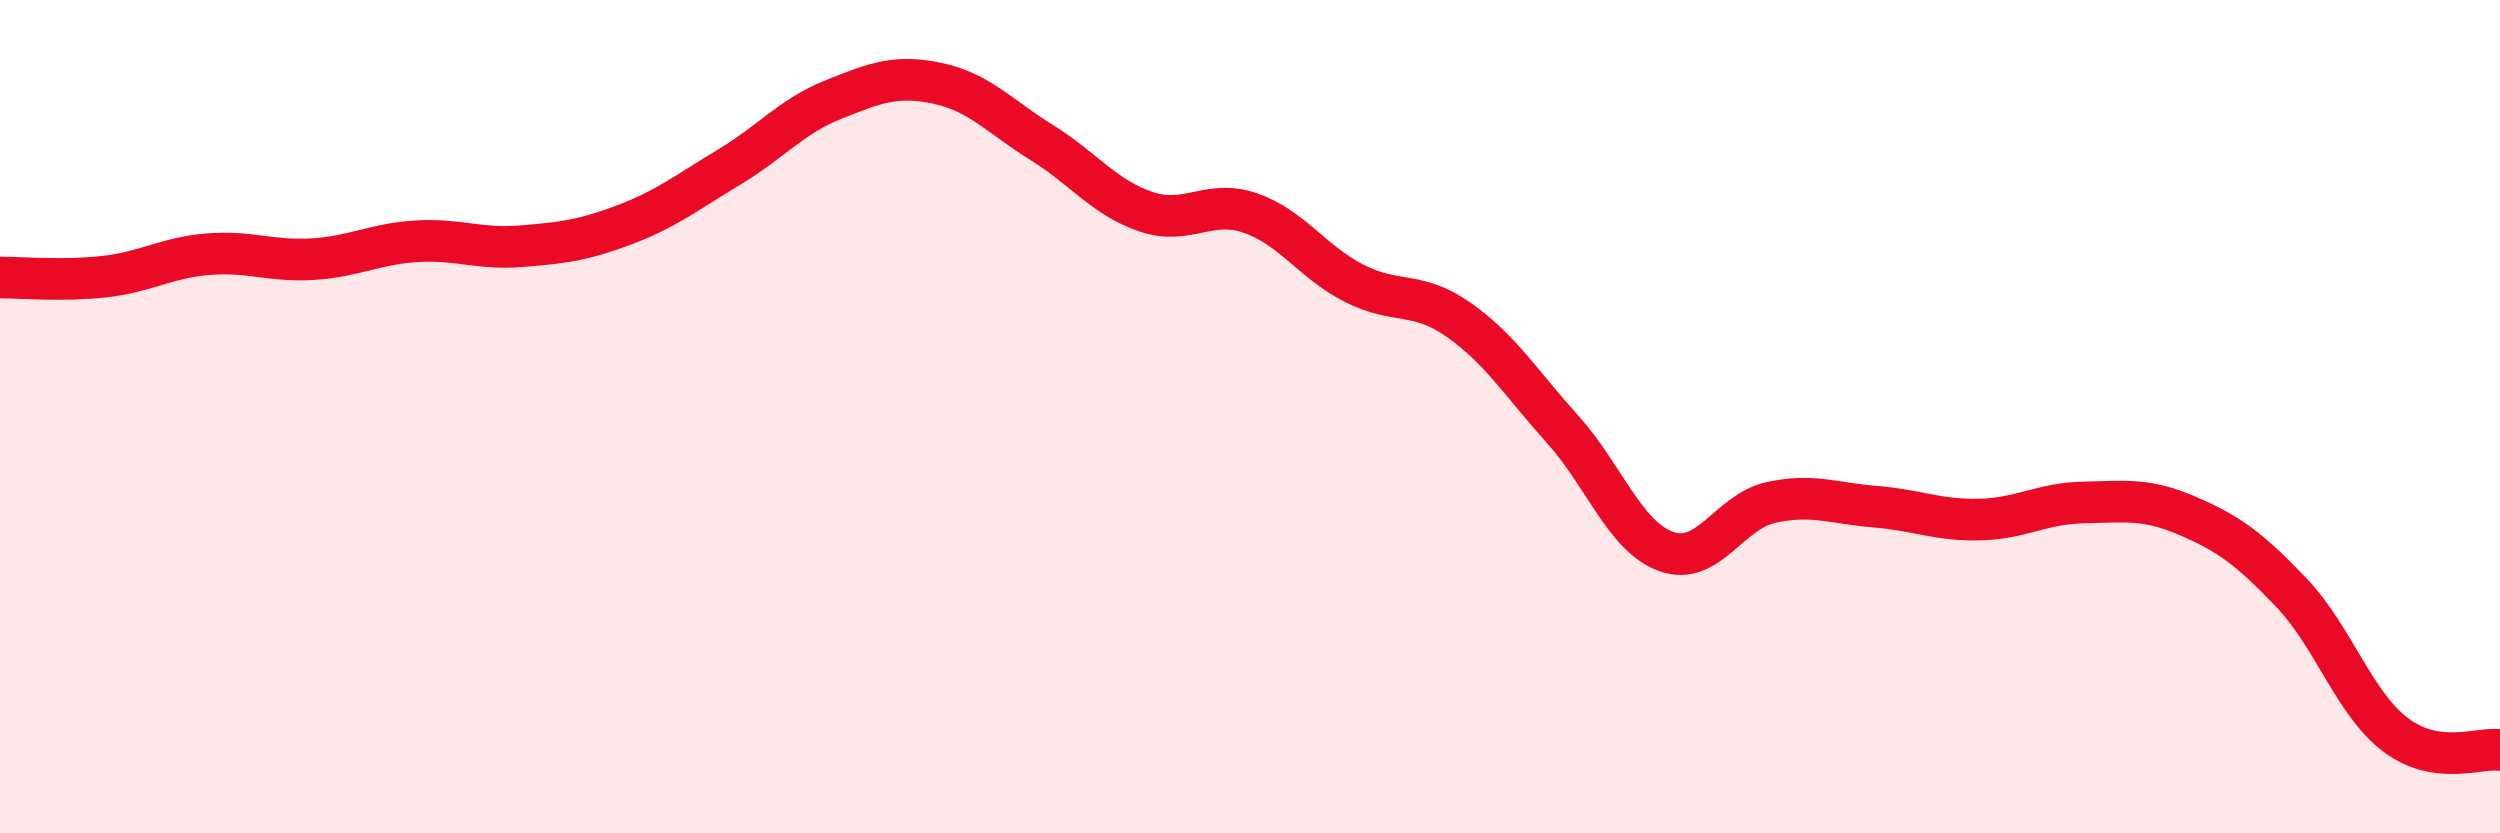
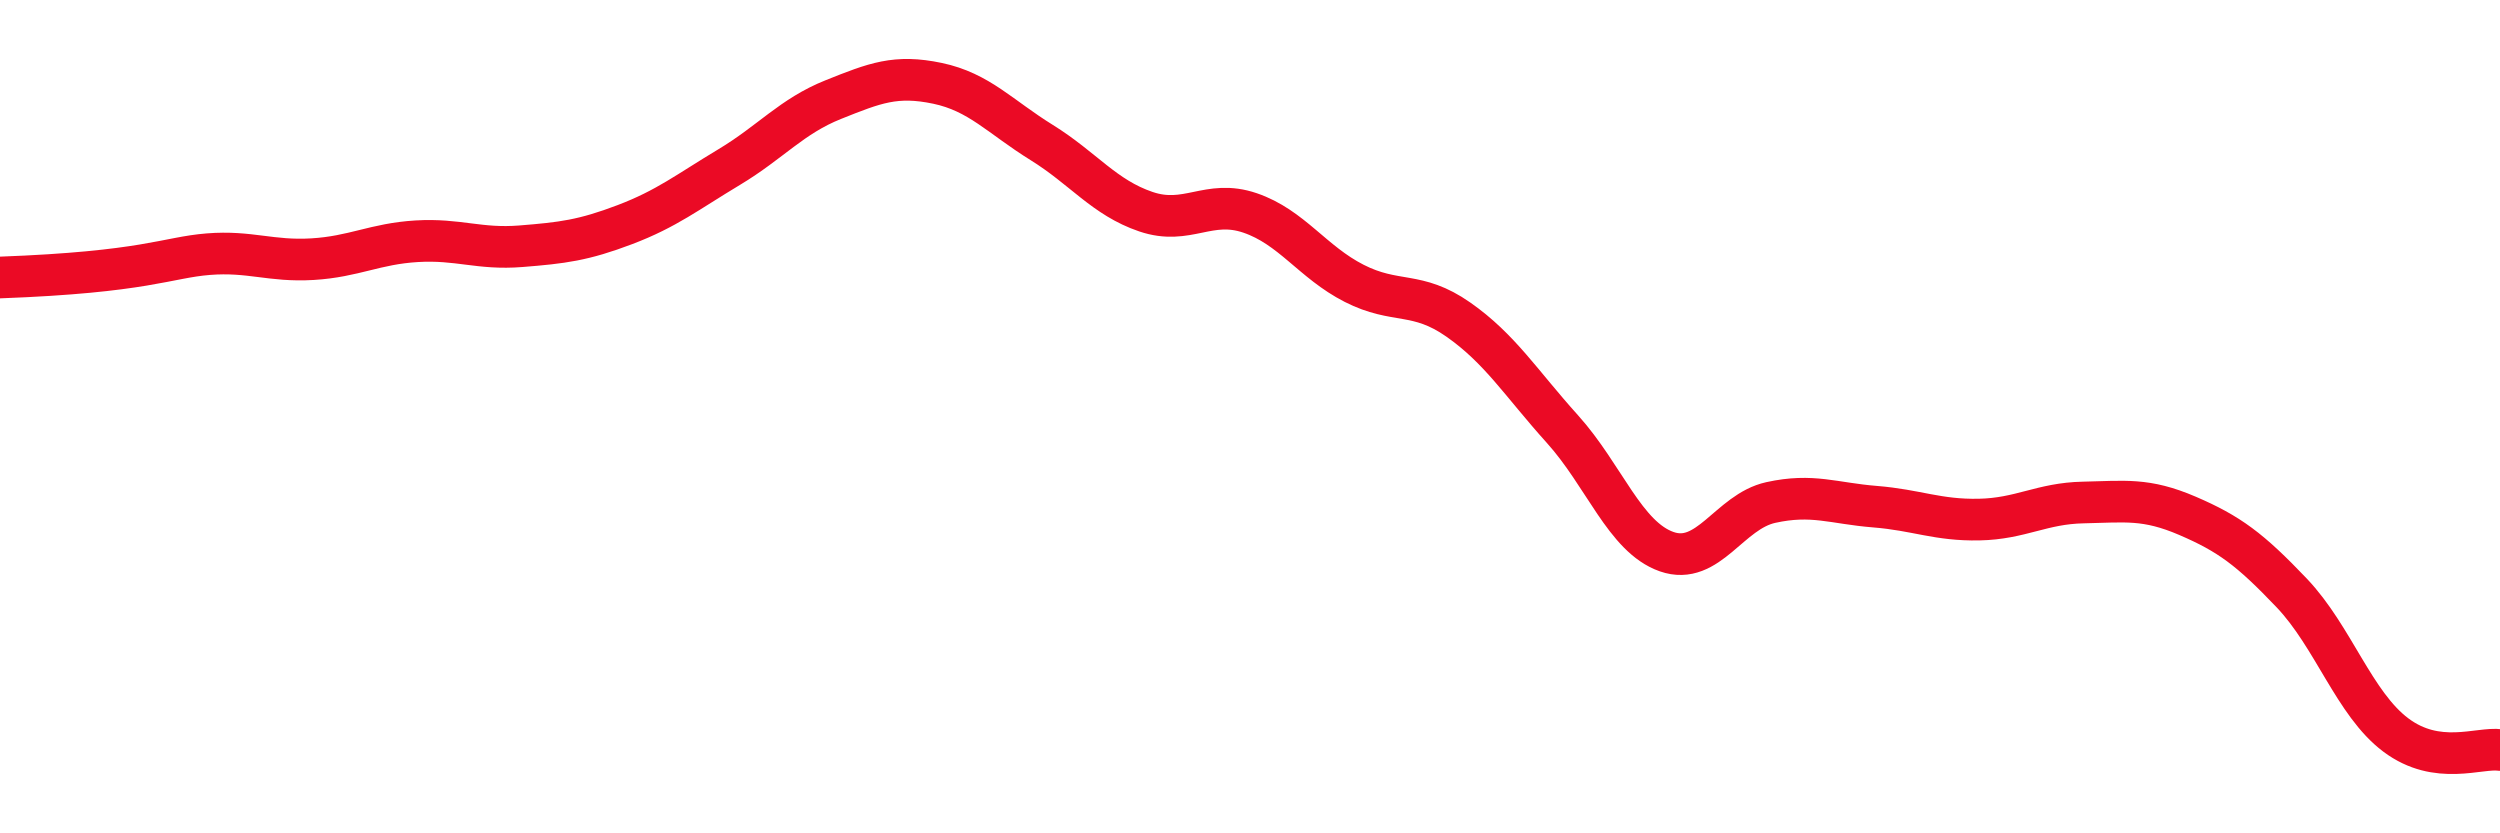
<svg xmlns="http://www.w3.org/2000/svg" width="60" height="20" viewBox="0 0 60 20">
-   <path d="M 0,6.66 C 0.5,6.66 1.5,6.75 2.5,6.64 C 3.5,6.53 4,6.18 5,6.1 C 6,6.02 6.5,6.28 7.5,6.22 C 8.5,6.16 9,5.85 10,5.79 C 11,5.73 11.5,5.99 12.5,5.91 C 13.5,5.83 14,5.77 15,5.39 C 16,5.01 16.5,4.61 17.5,4.01 C 18.5,3.41 19,2.79 20,2.39 C 21,1.99 21.5,1.79 22.5,2 C 23.5,2.21 24,2.8 25,3.42 C 26,4.04 26.5,4.74 27.5,5.08 C 28.5,5.42 29,4.77 30,5.11 C 31,5.45 31.5,6.29 32.5,6.8 C 33.5,7.31 34,6.97 35,7.67 C 36,8.37 36.5,9.19 37.5,10.3 C 38.5,11.41 39,12.89 40,13.24 C 41,13.59 41.5,12.28 42.5,12.06 C 43.5,11.84 44,12.08 45,12.16 C 46,12.24 46.5,12.49 47.5,12.47 C 48.5,12.45 49,12.08 50,12.06 C 51,12.04 51.5,11.95 52.5,12.38 C 53.5,12.81 54,13.18 55,14.23 C 56,15.28 56.5,16.89 57.5,17.64 C 58.5,18.39 59.5,17.93 60,18L60 20L0 20Z" fill="#EB0A25" opacity="0.1" stroke-linecap="round" stroke-linejoin="round" />
-   <path d="M 0,6.66 C 0.5,6.66 1.5,6.75 2.5,6.64 C 3.5,6.53 4,6.18 5,6.1 C 6,6.02 6.5,6.28 7.5,6.22 C 8.5,6.16 9,5.85 10,5.79 C 11,5.73 11.5,5.99 12.5,5.91 C 13.5,5.83 14,5.77 15,5.39 C 16,5.01 16.5,4.61 17.5,4.01 C 18.5,3.41 19,2.79 20,2.39 C 21,1.99 21.5,1.79 22.5,2 C 23.5,2.21 24,2.8 25,3.42 C 26,4.04 26.5,4.74 27.5,5.08 C 28.5,5.42 29,4.77 30,5.11 C 31,5.45 31.5,6.29 32.5,6.8 C 33.5,7.31 34,6.97 35,7.67 C 36,8.37 36.5,9.19 37.5,10.3 C 38.5,11.41 39,12.89 40,13.24 C 41,13.59 41.5,12.28 42.5,12.06 C 43.5,11.84 44,12.08 45,12.16 C 46,12.24 46.5,12.49 47.5,12.47 C 48.5,12.45 49,12.08 50,12.06 C 51,12.04 51.5,11.95 52.5,12.38 C 53.5,12.81 54,13.18 55,14.23 C 56,15.28 56.5,16.89 57.5,17.64 C 58.5,18.39 59.5,17.93 60,18" stroke="#EB0A25" stroke-width="1" fill="none" stroke-linecap="round" stroke-linejoin="round" />
+   <path d="M 0,6.66 C 3.5,6.53 4,6.18 5,6.1 C 6,6.02 6.5,6.28 7.5,6.22 C 8.5,6.16 9,5.85 10,5.79 C 11,5.73 11.5,5.99 12.5,5.91 C 13.5,5.83 14,5.77 15,5.39 C 16,5.01 16.5,4.61 17.5,4.01 C 18.5,3.41 19,2.79 20,2.39 C 21,1.99 21.5,1.79 22.5,2 C 23.5,2.21 24,2.8 25,3.42 C 26,4.04 26.5,4.74 27.5,5.08 C 28.5,5.42 29,4.77 30,5.11 C 31,5.45 31.5,6.29 32.5,6.8 C 33.5,7.31 34,6.97 35,7.67 C 36,8.37 36.5,9.19 37.5,10.3 C 38.5,11.41 39,12.89 40,13.24 C 41,13.59 41.5,12.28 42.5,12.06 C 43.5,11.84 44,12.08 45,12.16 C 46,12.24 46.5,12.49 47.5,12.47 C 48.5,12.45 49,12.08 50,12.06 C 51,12.04 51.5,11.95 52.5,12.38 C 53.5,12.81 54,13.18 55,14.23 C 56,15.28 56.5,16.89 57.5,17.64 C 58.5,18.39 59.5,17.93 60,18" stroke="#EB0A25" stroke-width="1" fill="none" stroke-linecap="round" stroke-linejoin="round" />
</svg>